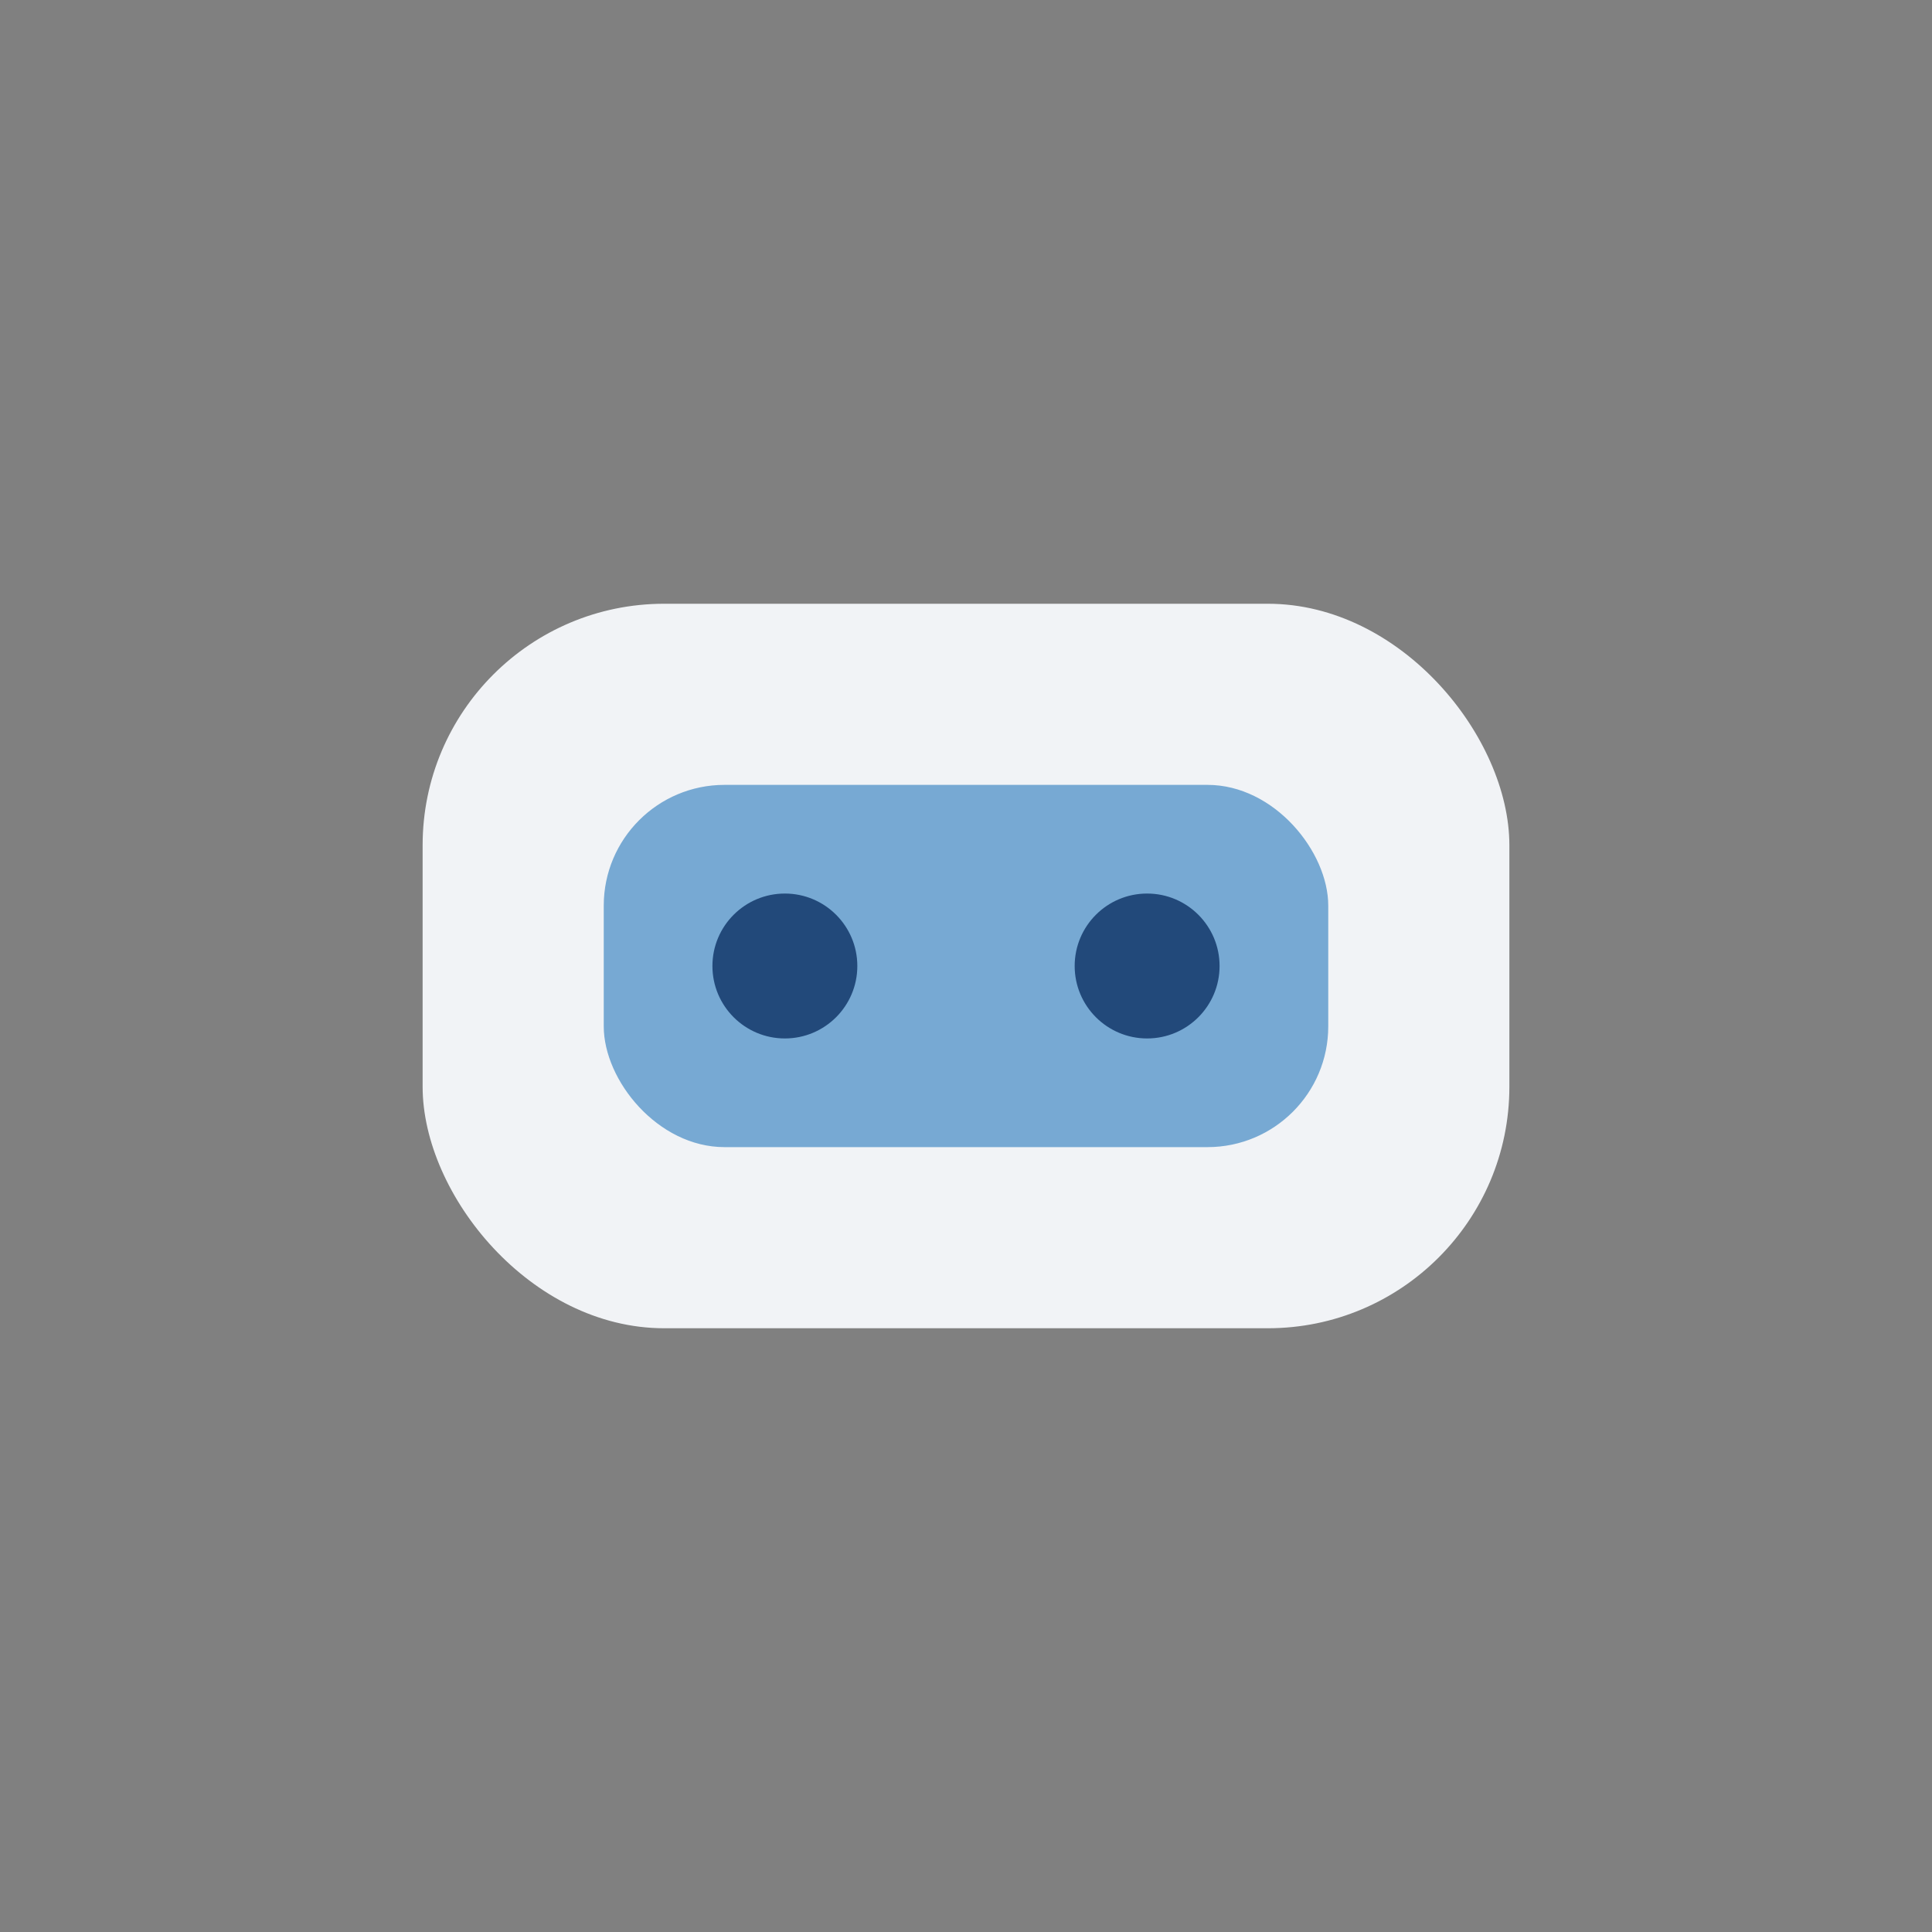
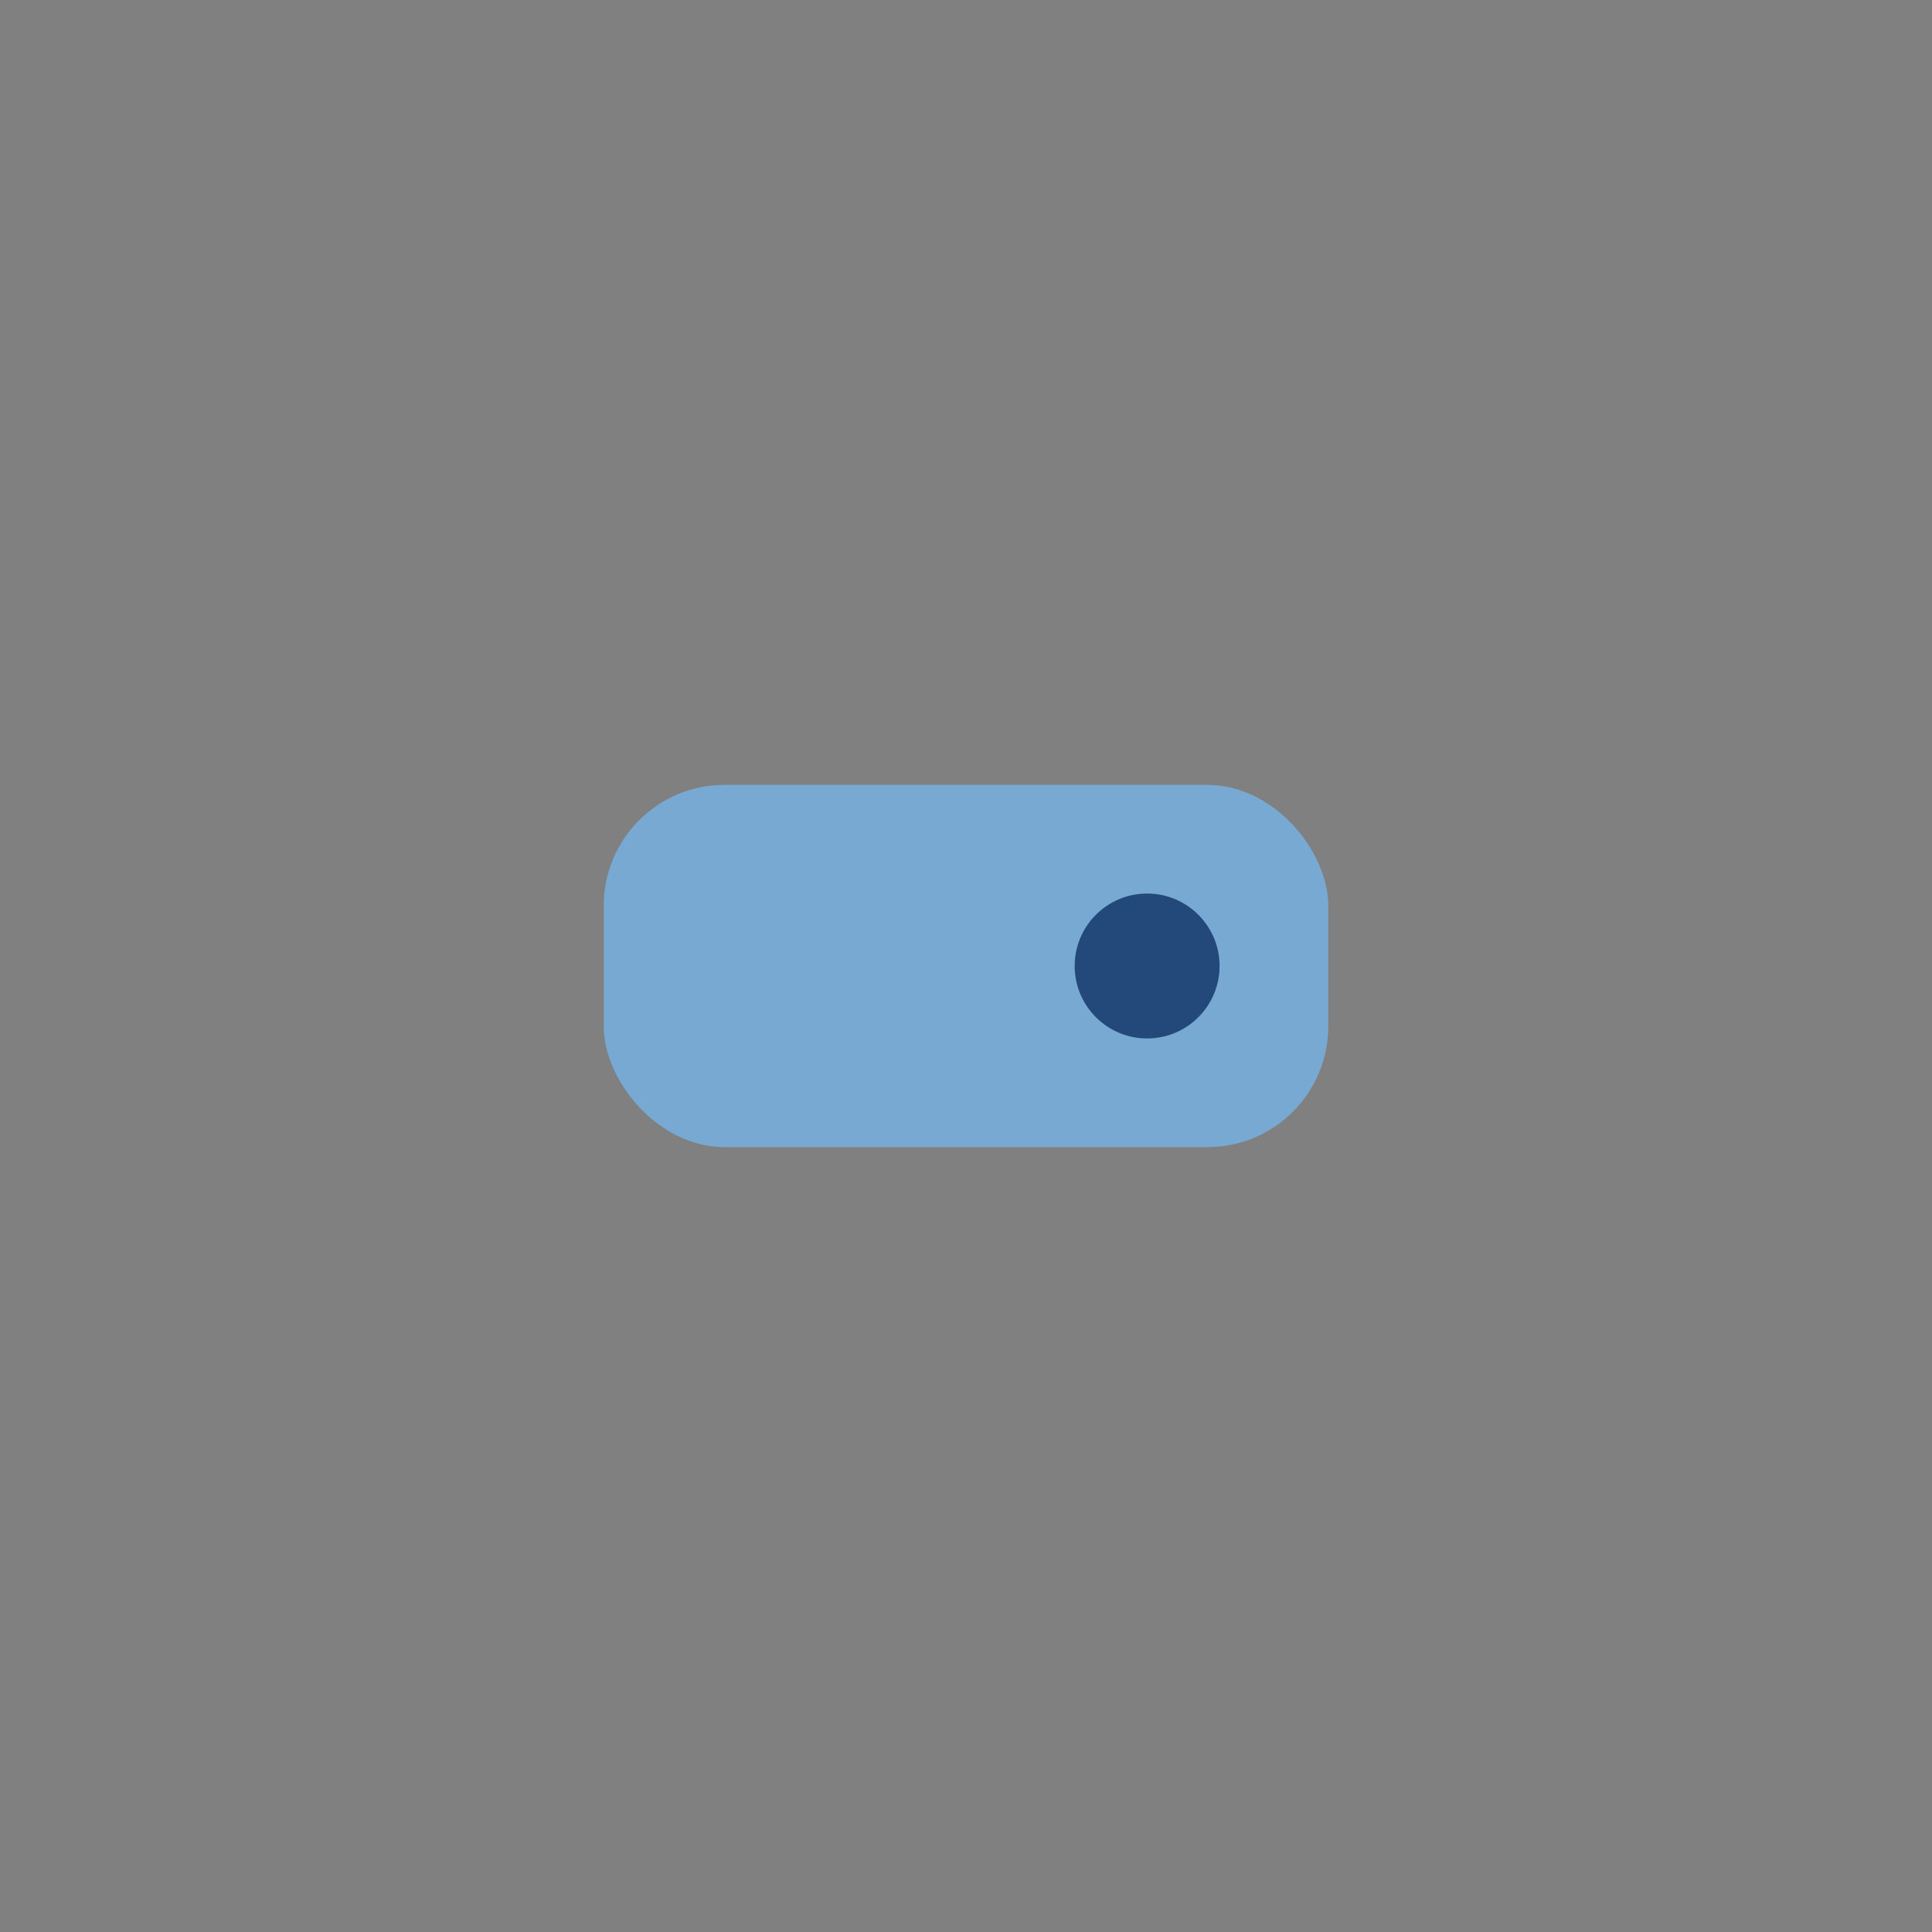
<svg xmlns="http://www.w3.org/2000/svg" width="32" height="32" viewBox="0 0 32 32">
  <rect x="0" y="0" width="32" height="32" fill="#808080" stroke="none" />
-   <rect x="7" y="10" width="18" height="12" rx="4" fill="#F1F3F6" />
  <rect x="10" y="13" width="12" height="6" rx="2" fill="#77A9D3" />
-   <circle cx="13" cy="16" r="1.2" fill="#22497A" />
  <circle cx="19" cy="16" r="1.2" fill="#22497A" />
</svg>